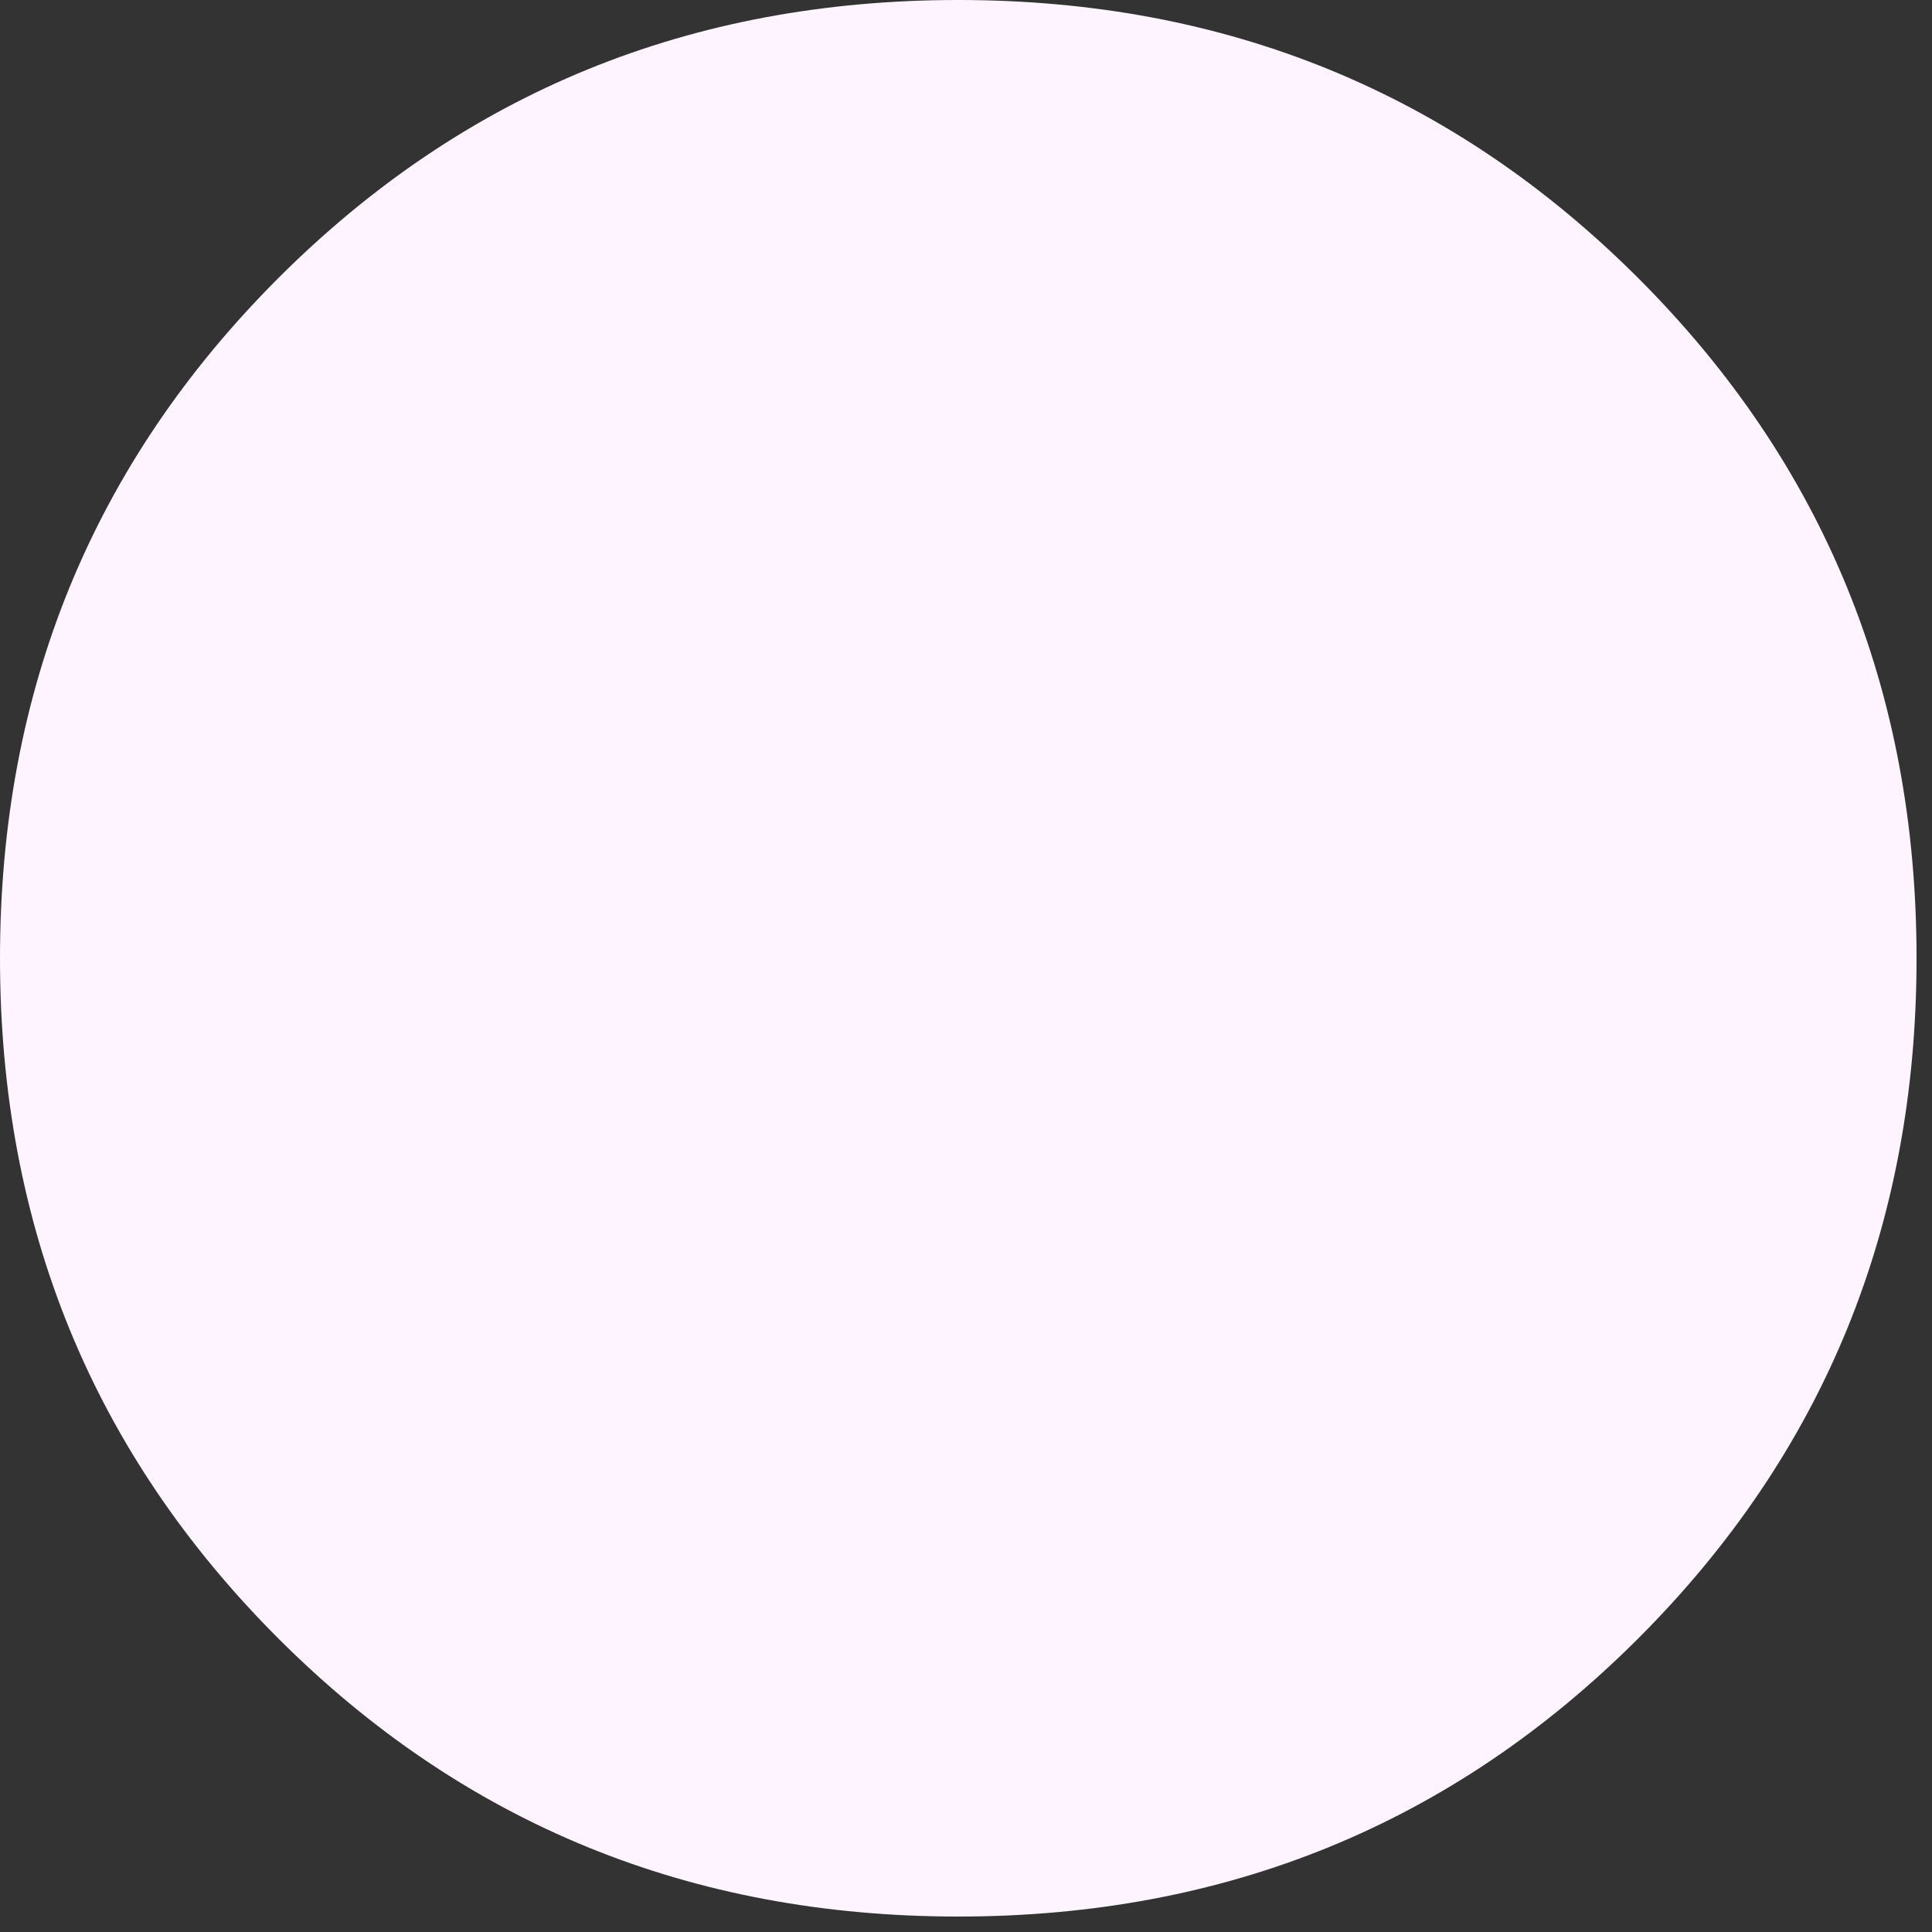
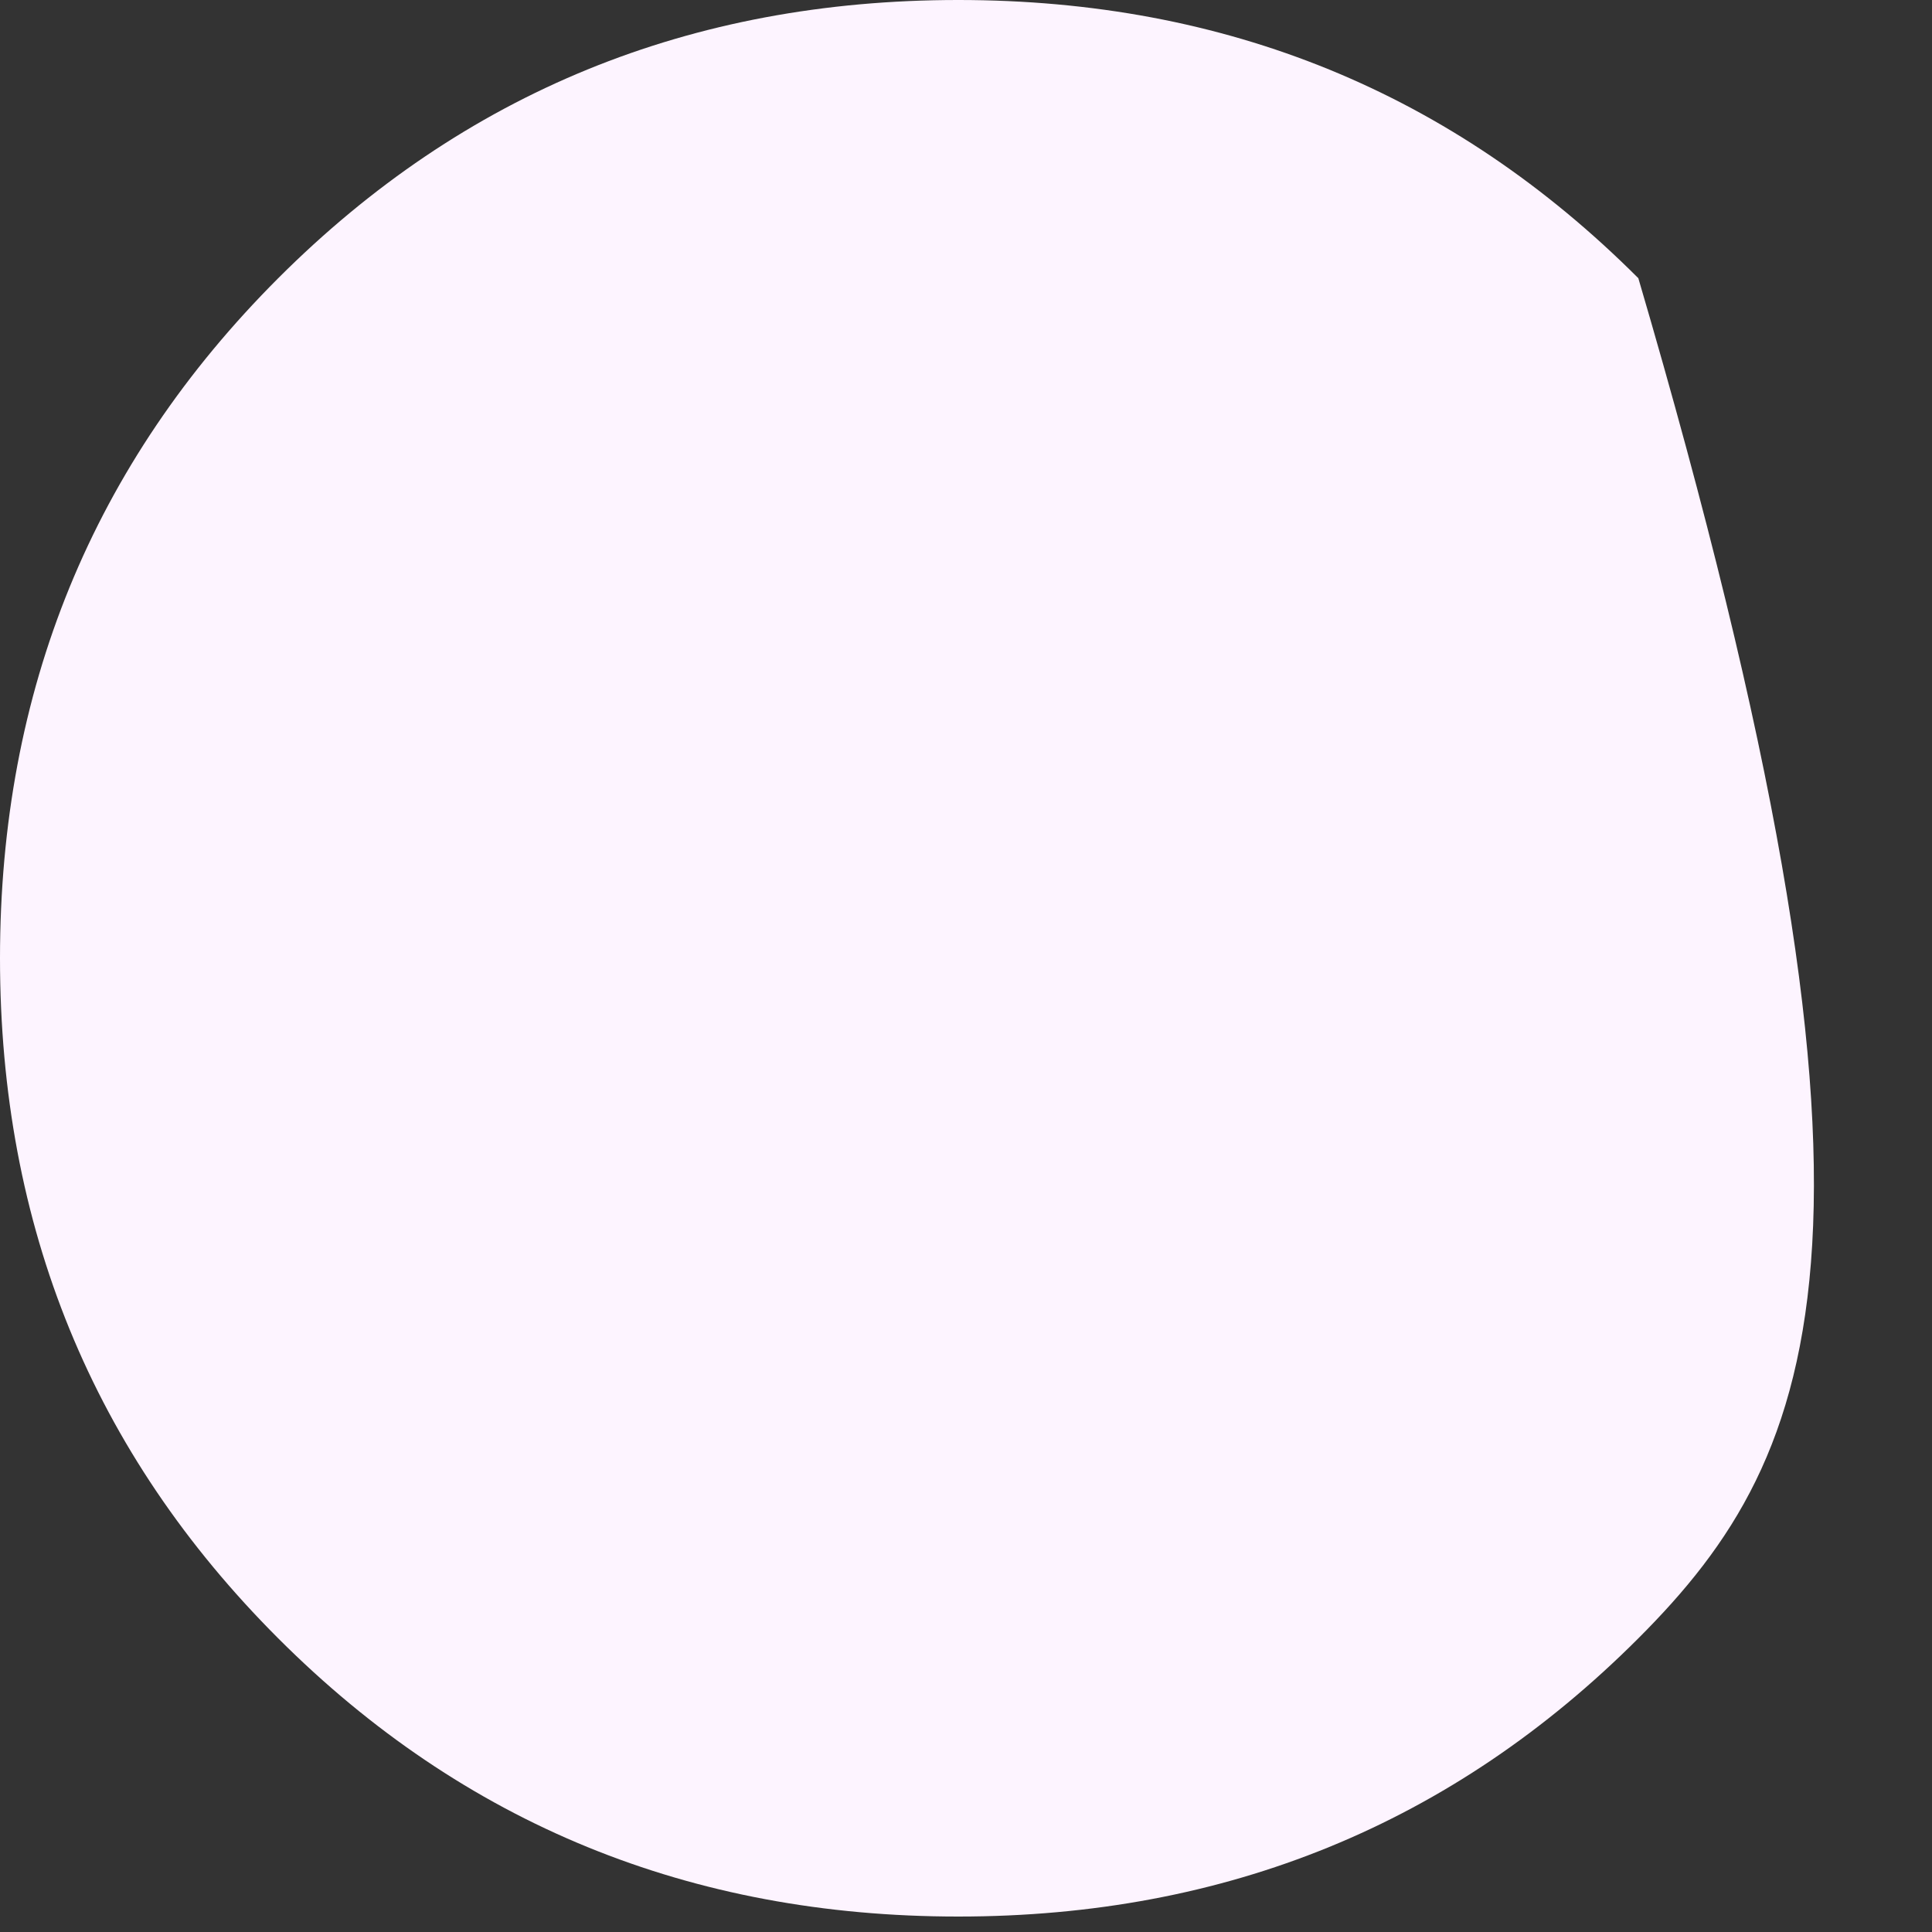
<svg xmlns="http://www.w3.org/2000/svg" width="3" height="3" viewBox="0 0 3 3" fill="none">
  <rect x="0" y="0" width="3" height="3" fill="#333333" stroke="none" />
-   <path d="M1.488 2.976C1.072 2.976 0.72 2.832 0.432 2.544C0.144 2.256 0 1.904 0 1.488C0 1.072 0.144 0.72 0.432 0.432C0.72 0.144 1.072 -3.8147e-06 1.488 -3.8147e-06C1.904 -3.8147e-06 2.256 0.144 2.544 0.432C2.832 0.72 2.976 1.072 2.976 1.488C2.976 1.904 2.832 2.256 2.544 2.544C2.256 2.832 1.904 2.976 1.488 2.976Z" fill="#FDF4FF" />
+   <path d="M1.488 2.976C1.072 2.976 0.72 2.832 0.432 2.544C0.144 2.256 0 1.904 0 1.488C0 1.072 0.144 0.72 0.432 0.432C0.72 0.144 1.072 -3.8147e-06 1.488 -3.8147e-06C1.904 -3.8147e-06 2.256 0.144 2.544 0.432C2.976 1.904 2.832 2.256 2.544 2.544C2.256 2.832 1.904 2.976 1.488 2.976Z" fill="#FDF4FF" />
</svg>